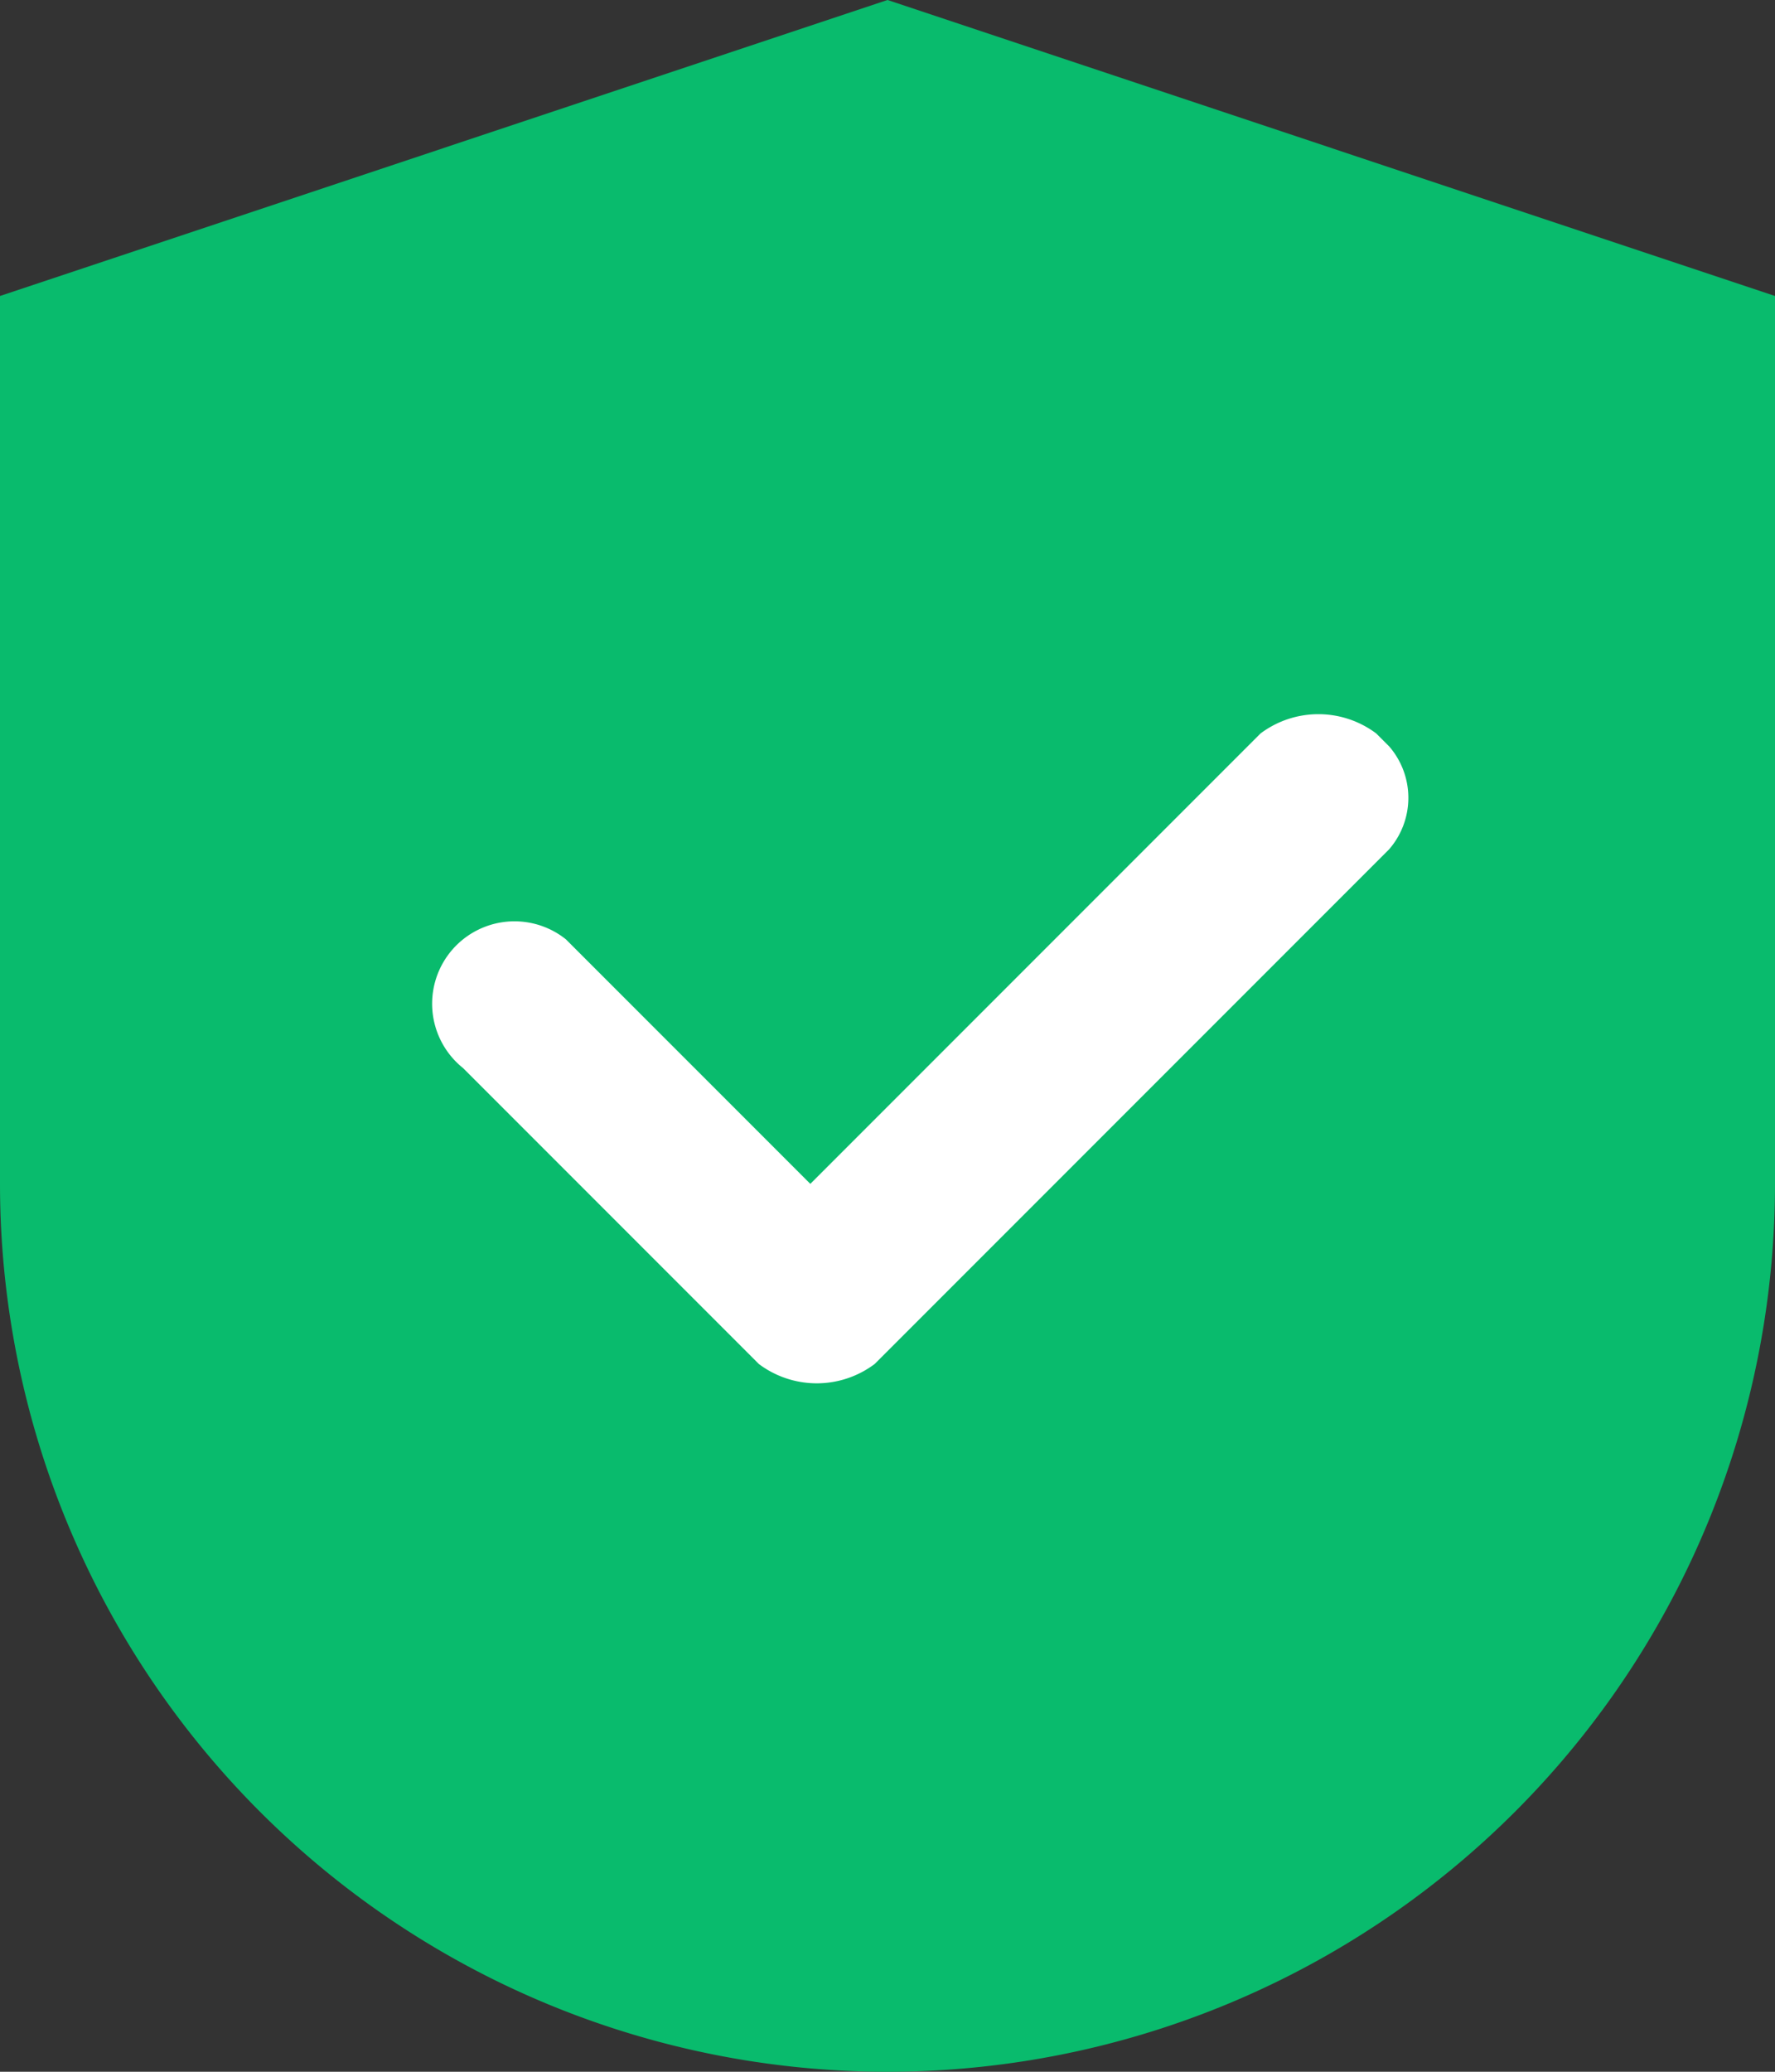
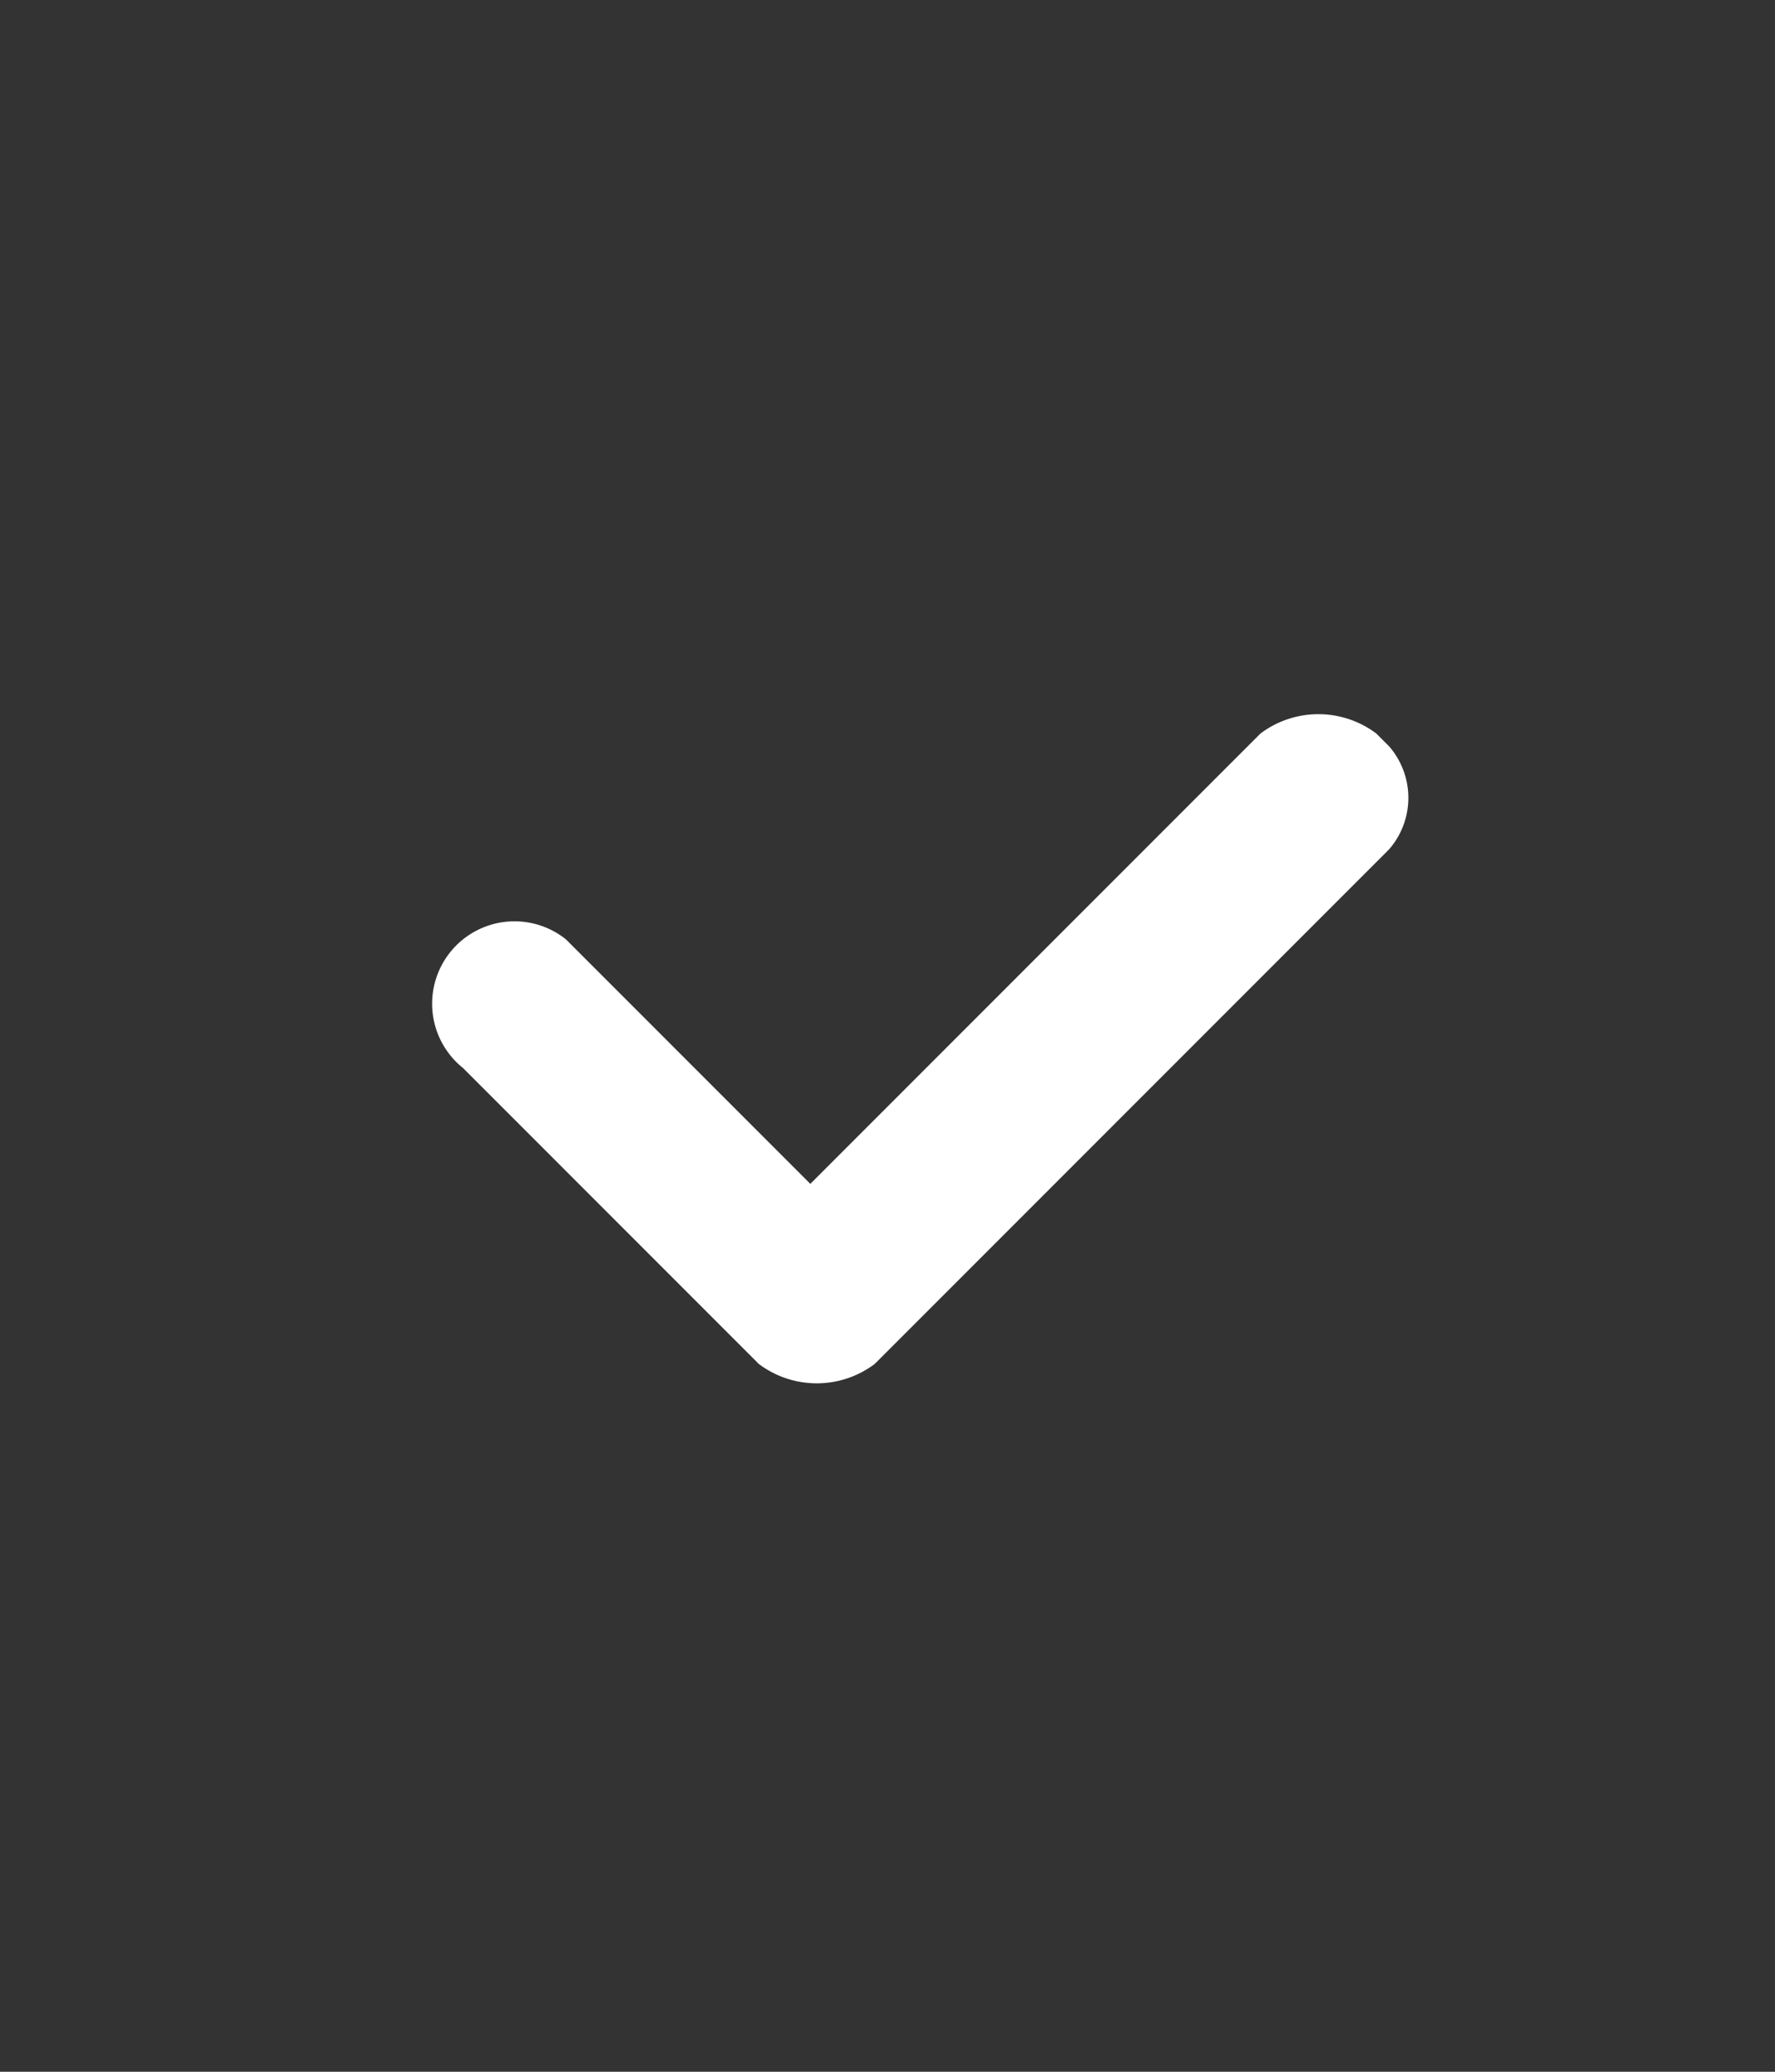
<svg xmlns="http://www.w3.org/2000/svg" id="图层_1" data-name="图层 1" viewBox="0 0 13.8 16.1">
  <rect x="0" y="0" width="13.8" height="16.1" fill="#333333" stroke="none" />
  <defs>
    <style>.cls-1{fill:#09bb6d;}.cls-2{fill:#fff;}</style>
  </defs>
  <title>安全</title>
-   <path class="cls-1" d="M100,92l-6.9,2.3v6.9a6.9,6.9,0,1,0,13.8,0V94.3Z" transform="translate(-93.1 -92)" />
  <path class="cls-2" d="M103.9,98.6l-4,4a.75.75,0,0,1-.9,0l-2.3-2.3a.64.64,0,1,1,.8-1l1.9,1.9,3.5-3.5a.75.75,0,0,1,.9,0l.1.1A.61.61,0,0,1,103.9,98.6Z" transform="translate(-93.1 -92)" />
</svg>